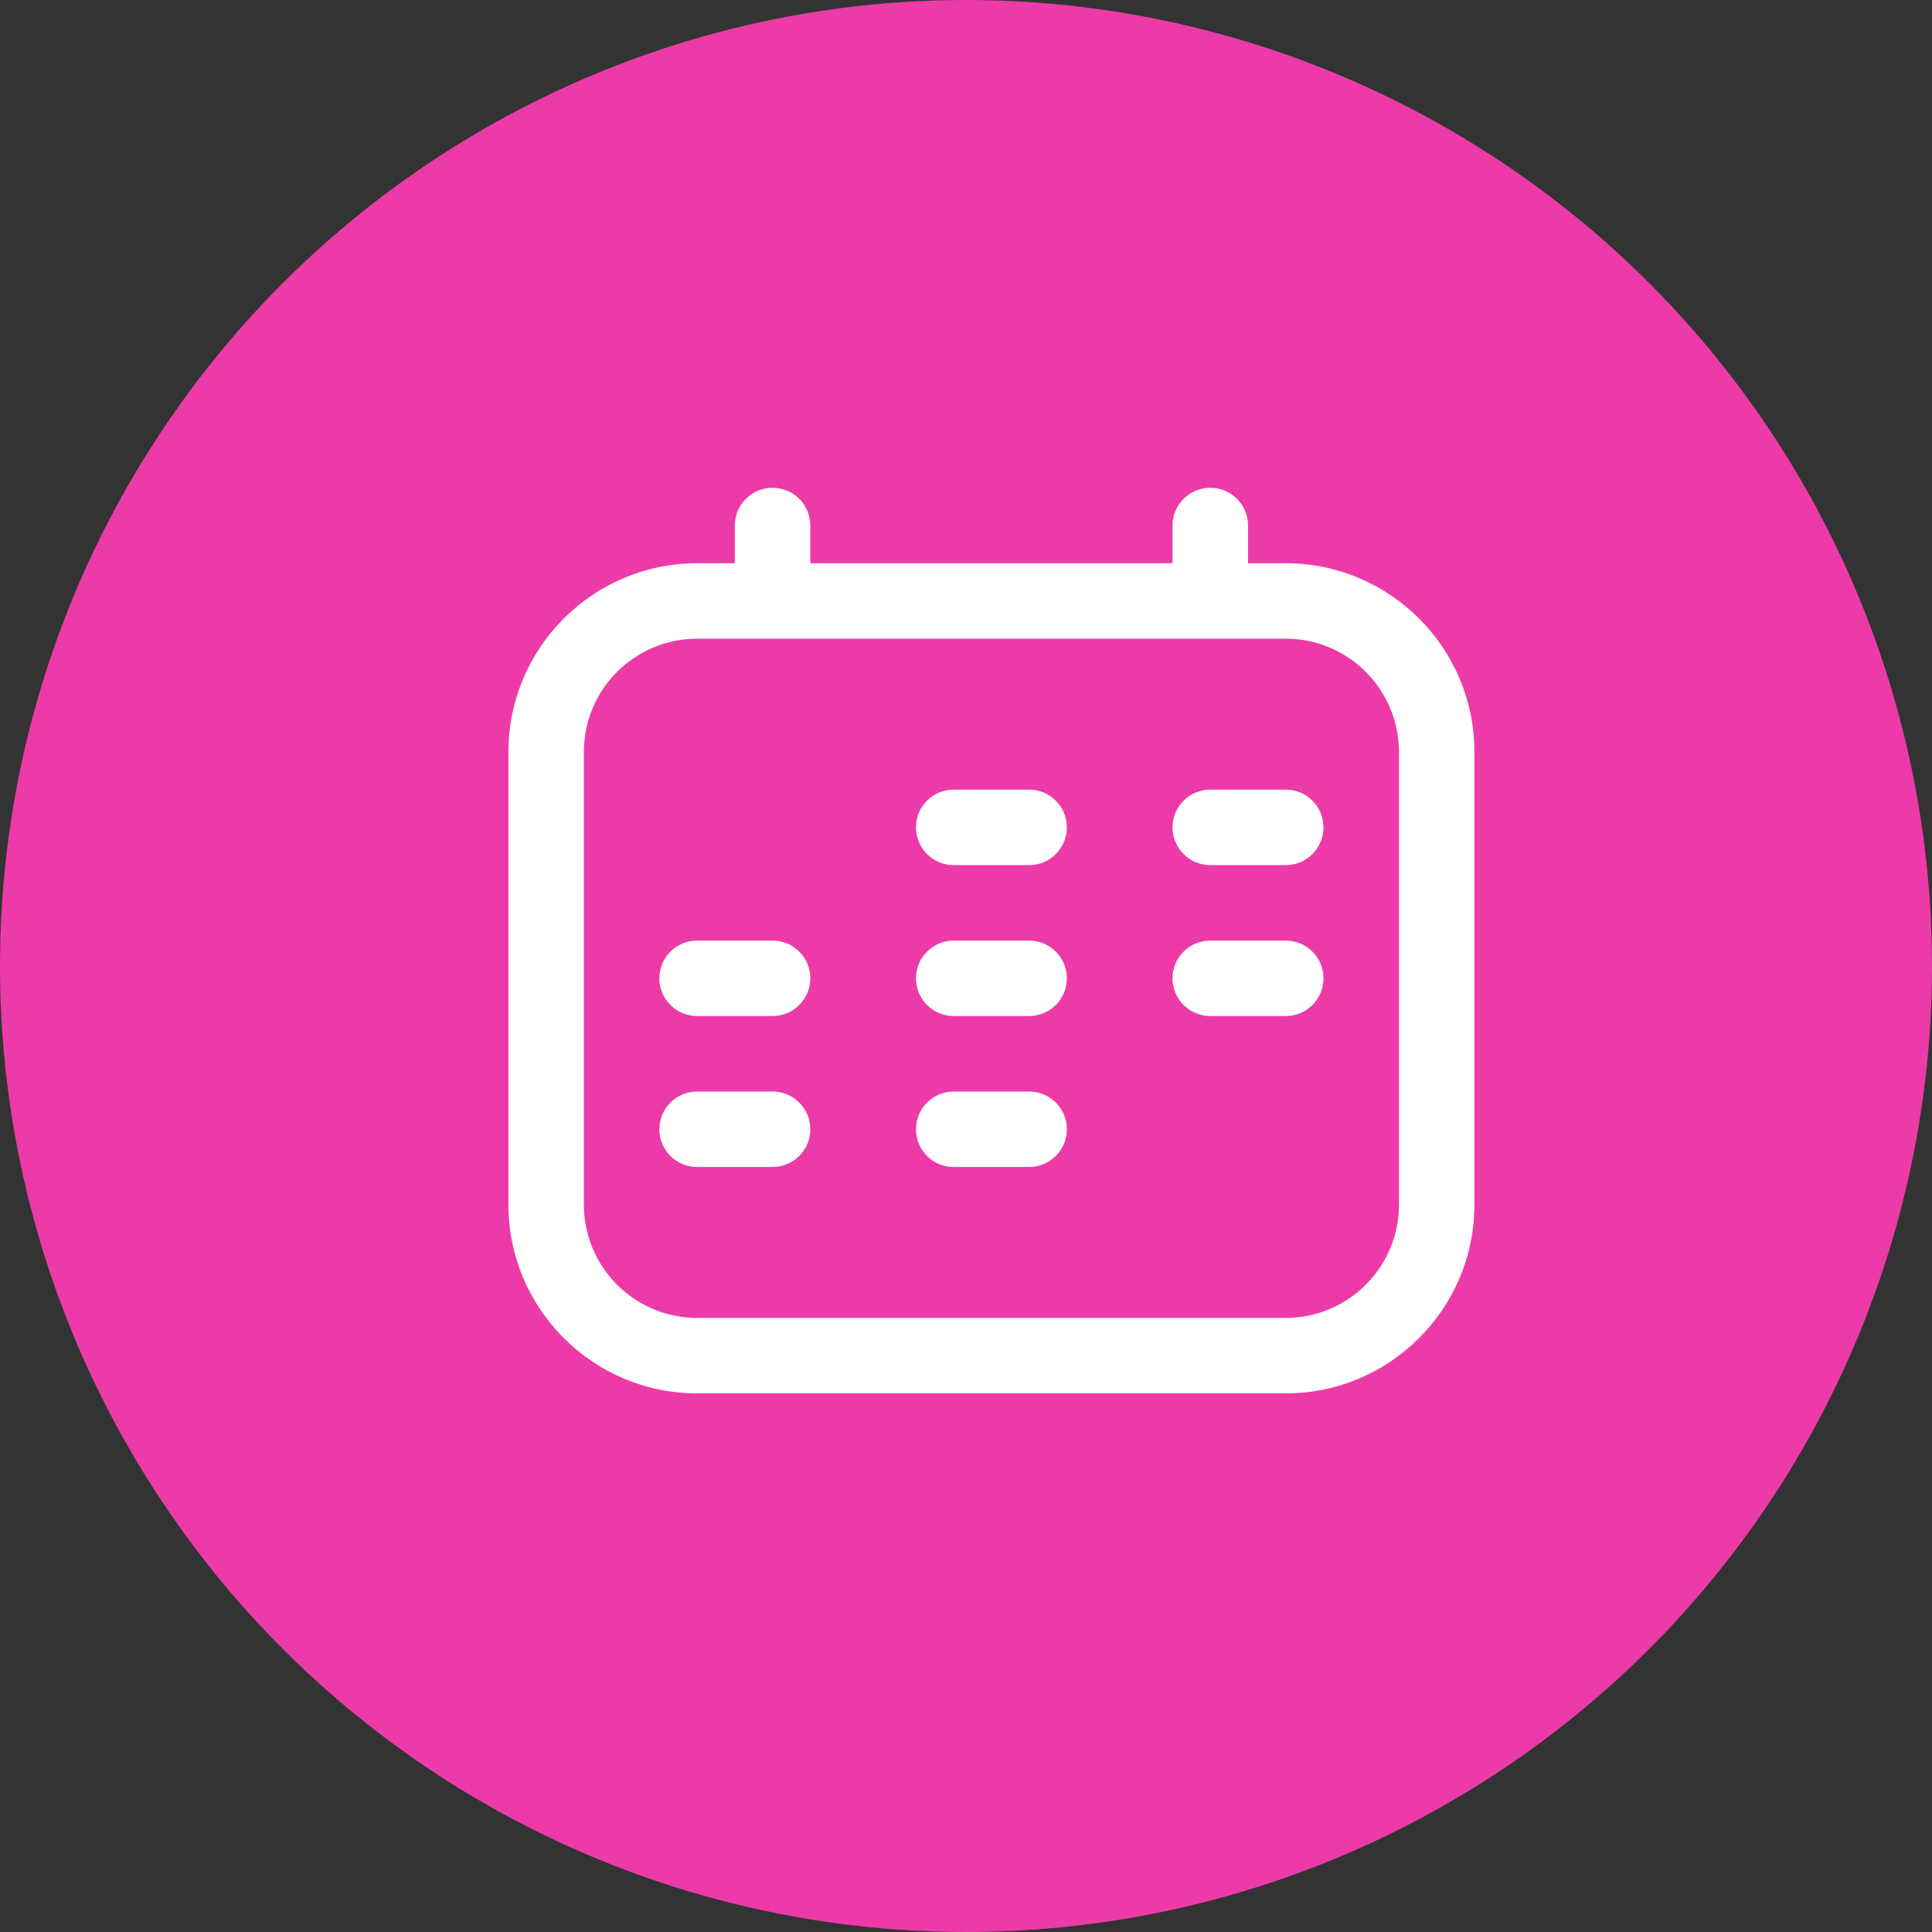
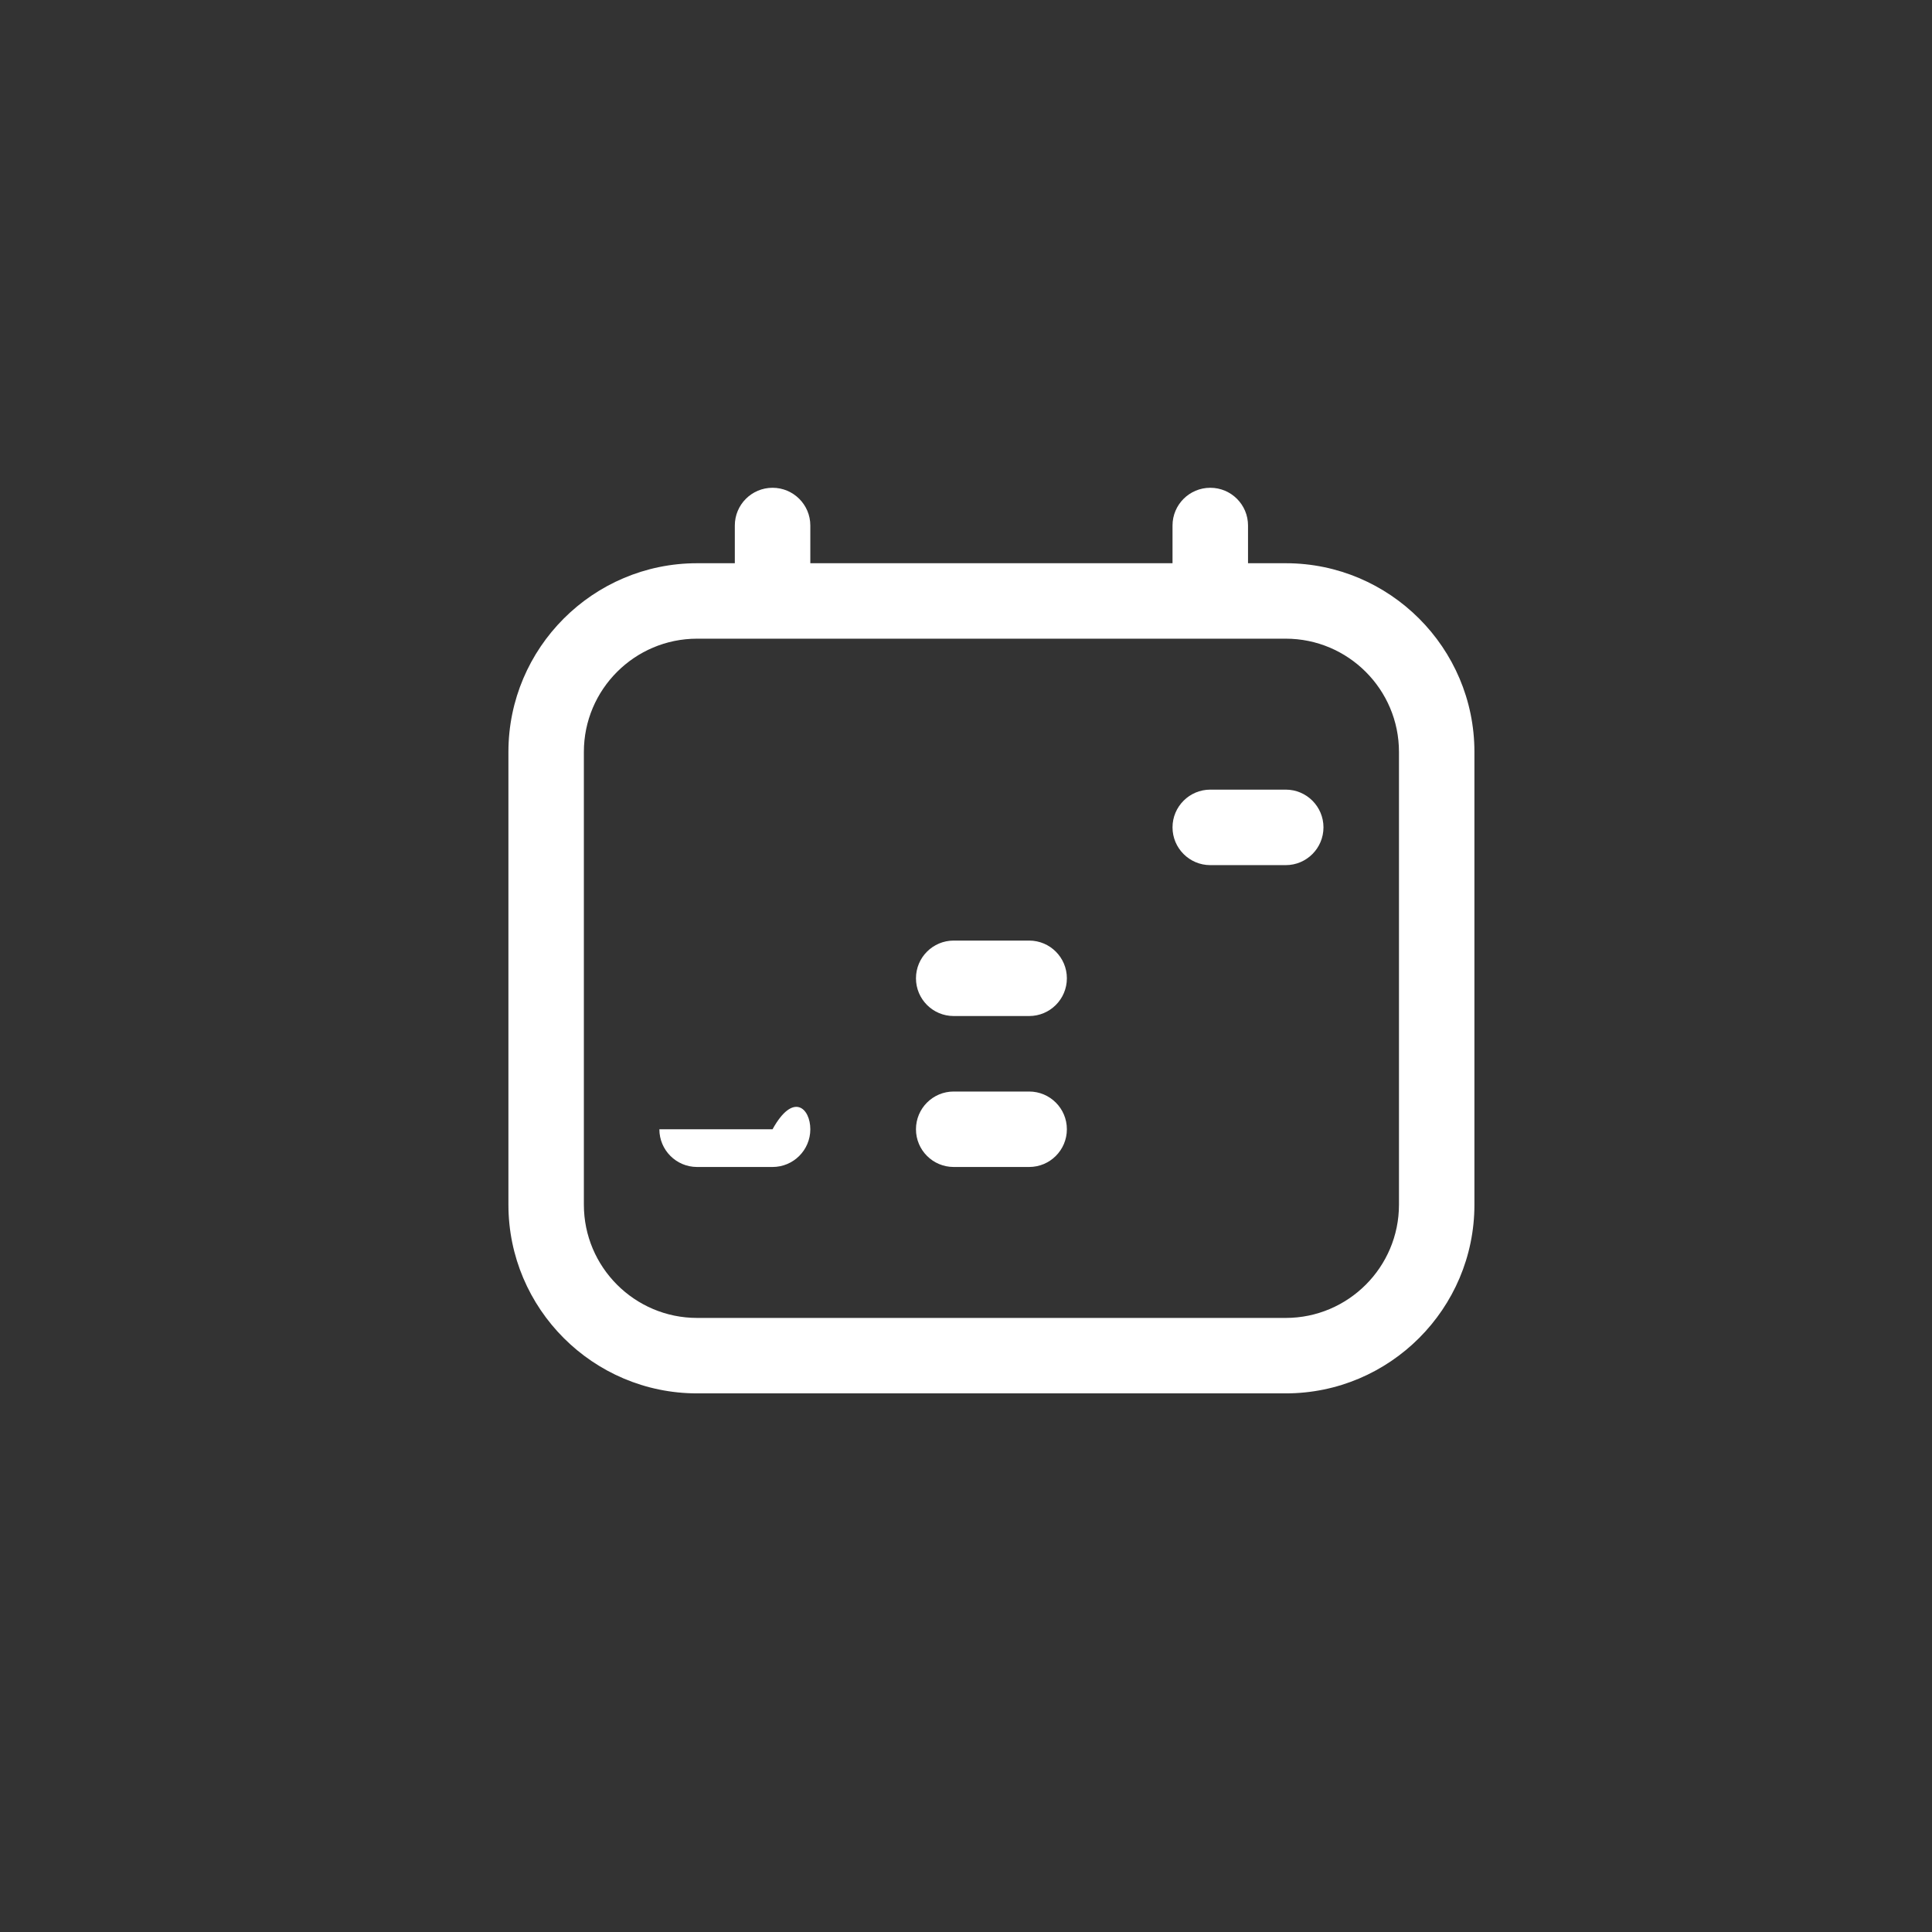
<svg xmlns="http://www.w3.org/2000/svg" width="38" height="38" viewBox="0 0 38 38" fill="none">
  <rect x="0" y="0" width="38" height="38" fill="#333333" stroke="none" />
-   <circle cx="19" cy="19" r="19" fill="#EC3BA8" />
  <g clip-path="url(#clip0_2856_3219)">
    <path d="M25.289 11.078H24.547V10.336C24.547 9.926 24.215 9.594 23.805 9.594C23.395 9.594 23.062 9.926 23.062 10.336V11.078H15.938V10.336C15.938 9.926 15.605 9.594 15.195 9.594C14.785 9.594 14.453 9.926 14.453 10.336V11.078H13.711C11.665 11.078 10 12.743 10 14.789V23.695C10 25.741 11.665 27.406 13.711 27.406H25.289C27.335 27.406 29 25.741 29 23.695V14.789C29 12.743 27.335 11.078 25.289 11.078ZM27.516 23.695C27.516 24.923 26.517 25.922 25.289 25.922H13.711C12.483 25.922 11.484 24.923 11.484 23.695V14.789C11.484 13.561 12.483 12.562 13.711 12.562H25.289C26.517 12.562 27.516 13.561 27.516 14.789V23.695Z" fill="white" />
-     <path d="M20.242 17.016H18.758C18.348 17.016 18.016 16.683 18.016 16.273C18.016 15.864 18.348 15.531 18.758 15.531H20.242C20.652 15.531 20.984 15.864 20.984 16.273C20.984 16.683 20.652 17.016 20.242 17.016Z" fill="white" />
    <path d="M25.289 17.016H23.805C23.395 17.016 23.062 16.683 23.062 16.273C23.062 15.864 23.395 15.531 23.805 15.531H25.289C25.699 15.531 26.031 15.864 26.031 16.273C26.031 16.683 25.699 17.016 25.289 17.016Z" fill="white" />
-     <path d="M15.195 19.984H13.711C13.301 19.984 12.969 19.652 12.969 19.242C12.969 18.832 13.301 18.5 13.711 18.5H15.195C15.605 18.5 15.938 18.832 15.938 19.242C15.938 19.652 15.605 19.984 15.195 19.984Z" fill="white" />
    <path d="M20.242 19.984H18.758C18.348 19.984 18.016 19.652 18.016 19.242C18.016 18.832 18.348 18.5 18.758 18.5H20.242C20.652 18.5 20.984 18.832 20.984 19.242C20.984 19.652 20.652 19.984 20.242 19.984Z" fill="white" />
-     <path d="M25.289 19.984H23.805C23.395 19.984 23.062 19.652 23.062 19.242C23.062 18.832 23.395 18.5 23.805 18.5H25.289C25.699 18.5 26.031 18.832 26.031 19.242C26.031 19.652 25.699 19.984 25.289 19.984Z" fill="white" />
-     <path d="M15.195 22.953H13.711C13.301 22.953 12.969 22.621 12.969 22.211C12.969 21.801 13.301 21.469 13.711 21.469H15.195C15.605 21.469 15.938 21.801 15.938 22.211C15.938 22.621 15.605 22.953 15.195 22.953Z" fill="white" />
+     <path d="M15.195 22.953H13.711C13.301 22.953 12.969 22.621 12.969 22.211H15.195C15.605 21.469 15.938 21.801 15.938 22.211C15.938 22.621 15.605 22.953 15.195 22.953Z" fill="white" />
    <path d="M20.242 22.953H18.758C18.348 22.953 18.016 22.621 18.016 22.211C18.016 21.801 18.348 21.469 18.758 21.469H20.242C20.652 21.469 20.984 21.801 20.984 22.211C20.984 22.621 20.652 22.953 20.242 22.953Z" fill="white" />
  </g>
  <defs>
    <clipPath id="clip0_2856_3219">
      <rect width="19" height="19" fill="white" transform="translate(10 9)" />
    </clipPath>
  </defs>
</svg>